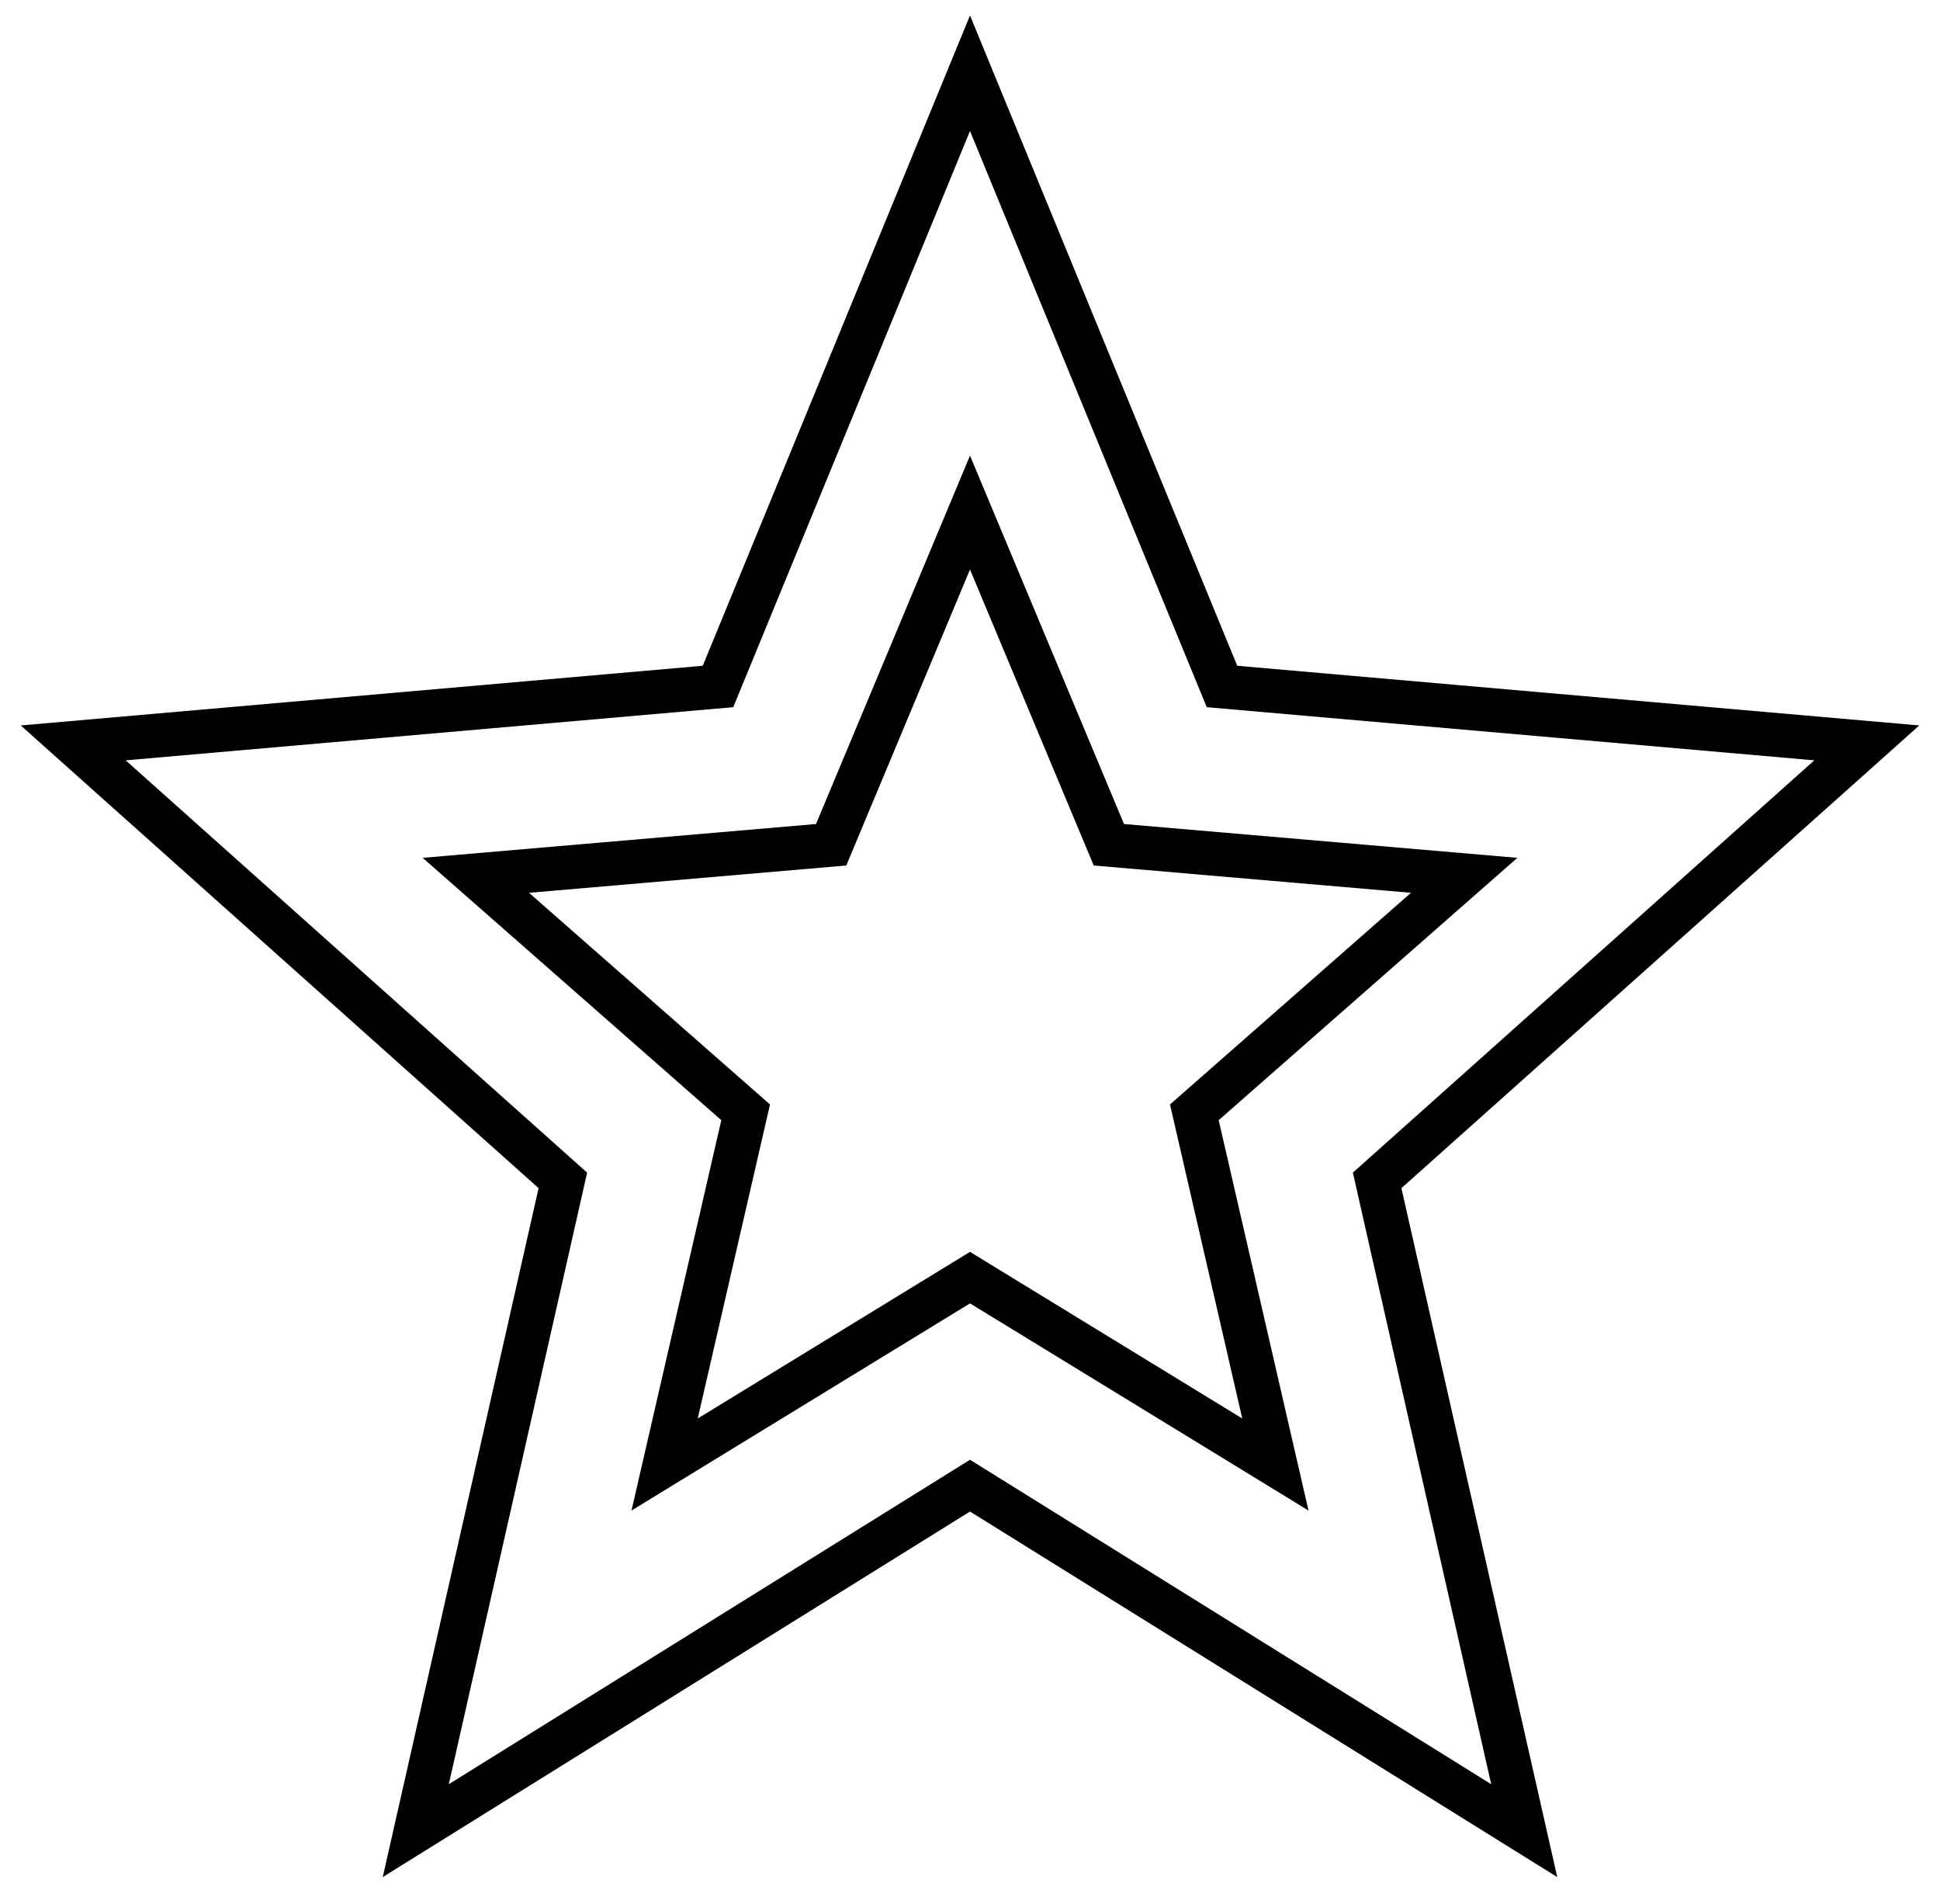
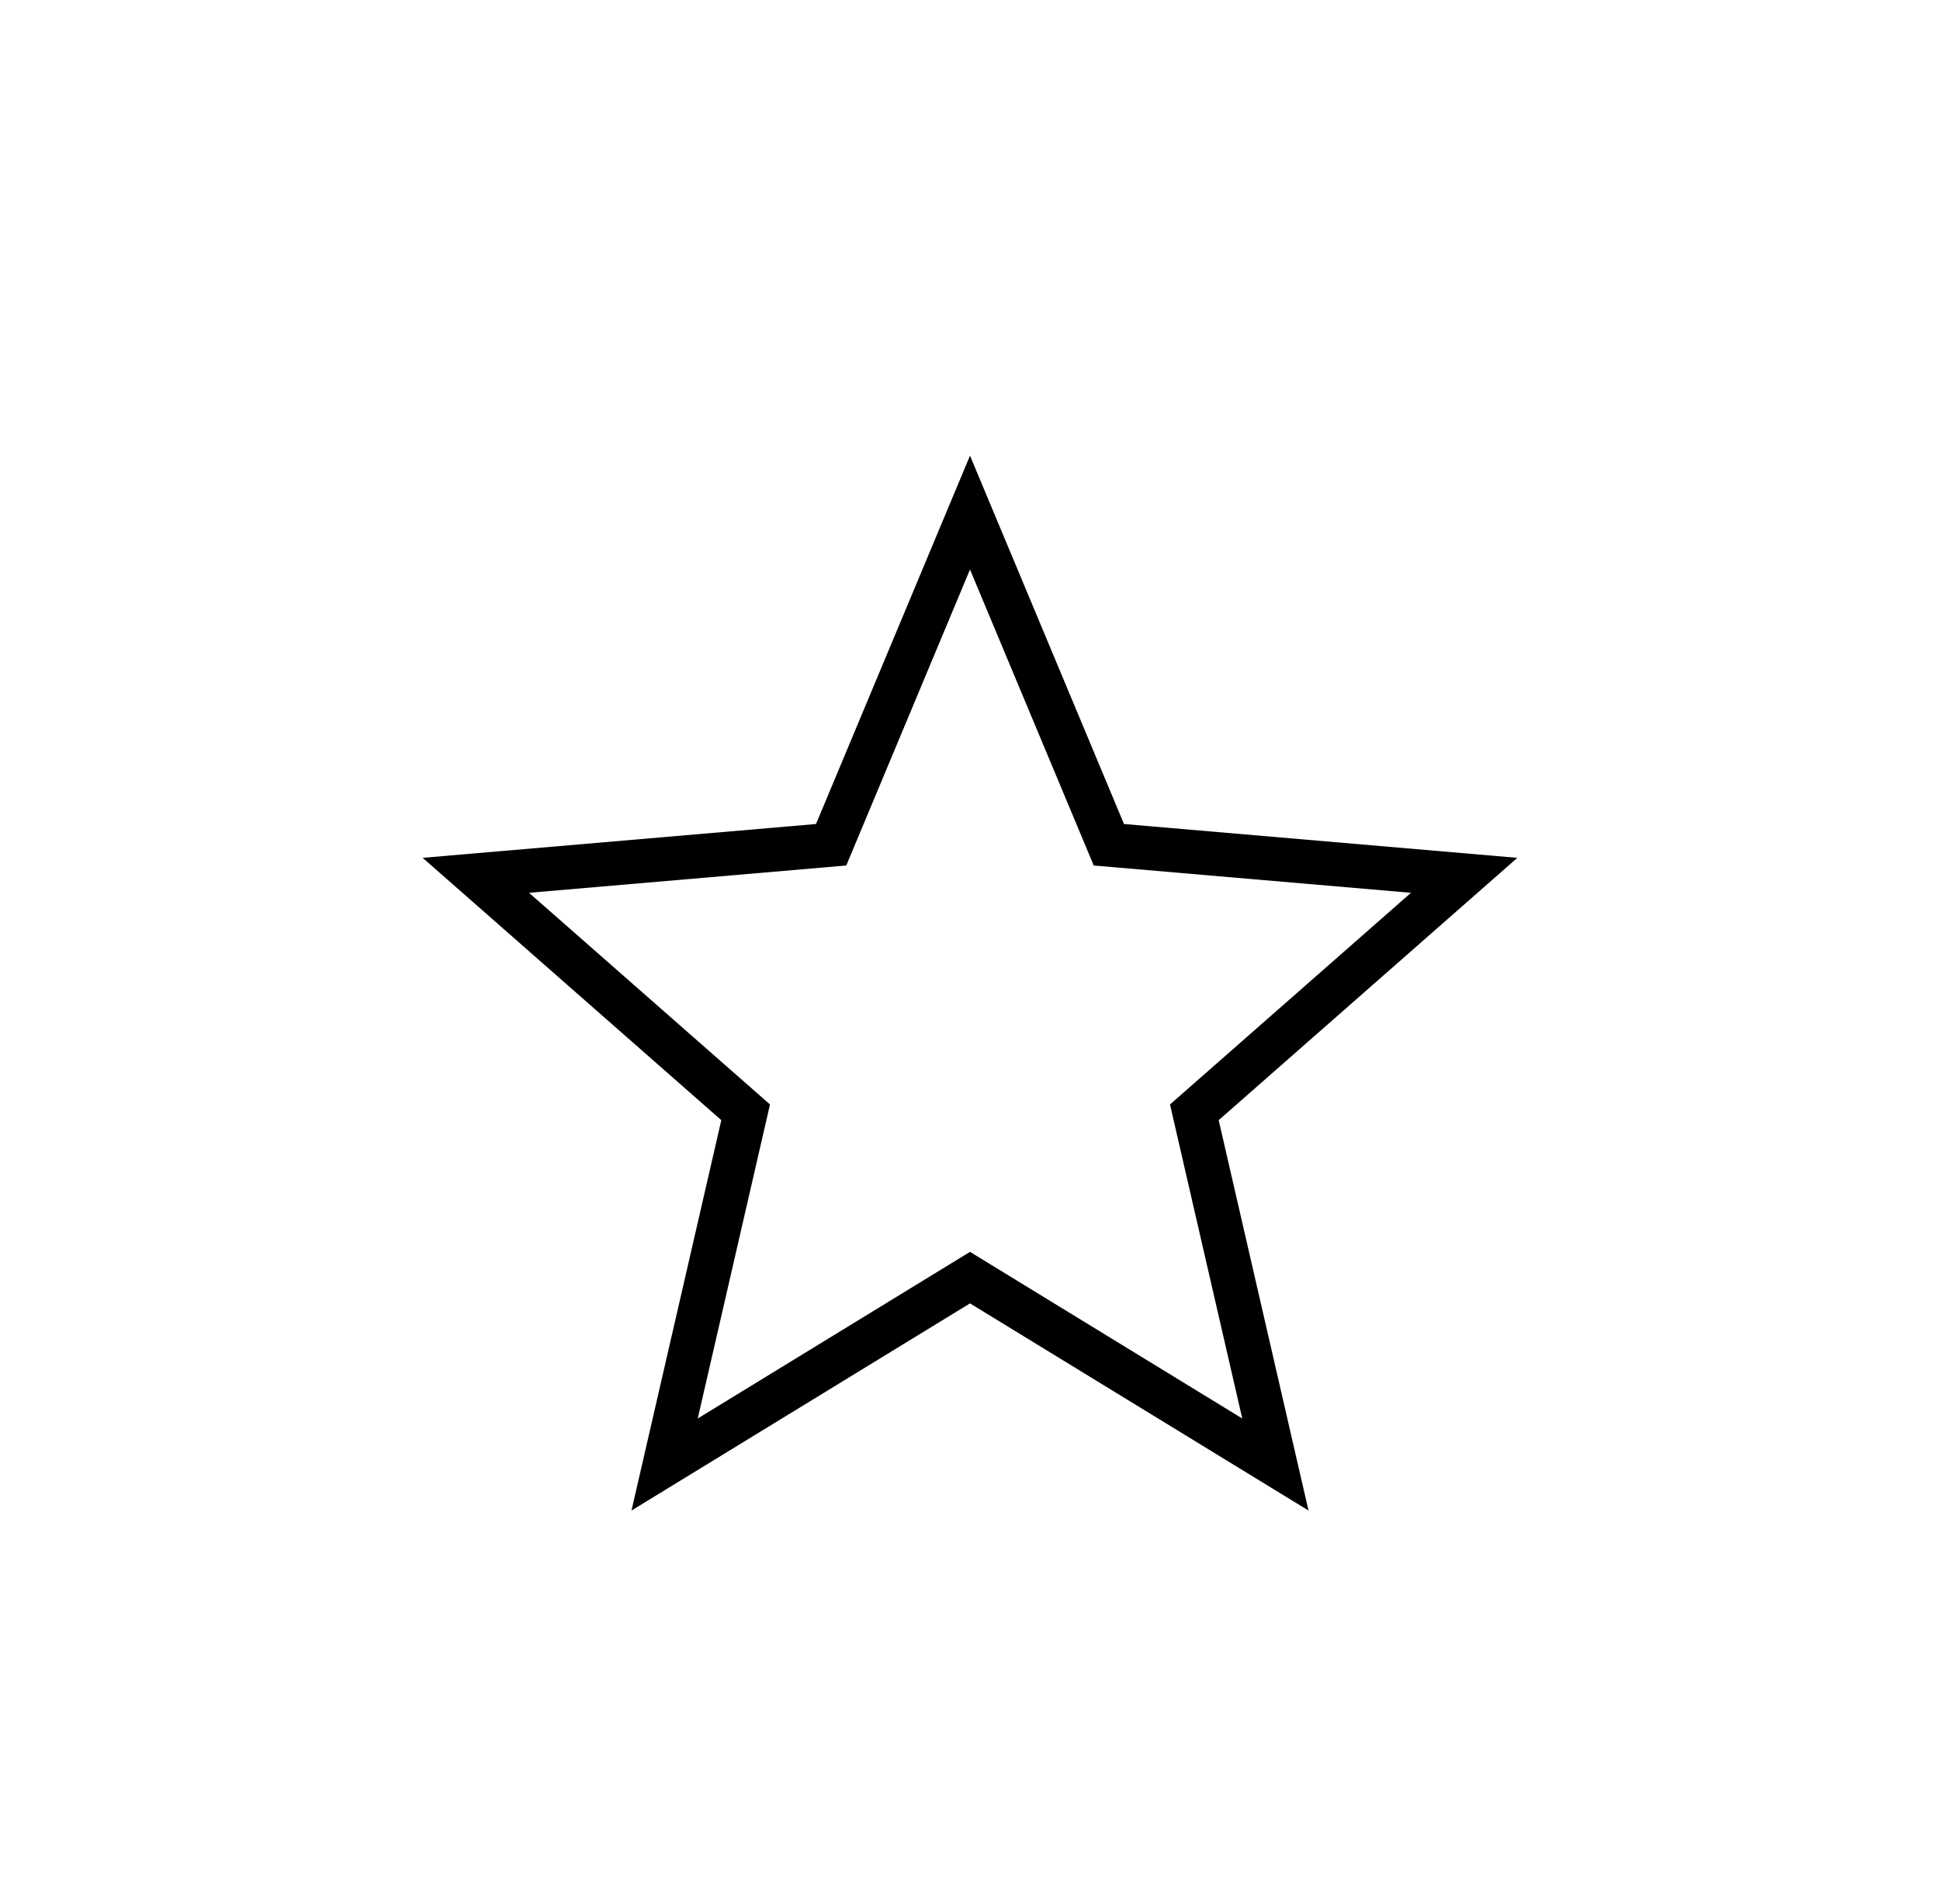
<svg xmlns="http://www.w3.org/2000/svg" fill="none" viewBox="0 0 53 52" height="52" width="53">
-   <path fill="black" d="M26.5 0.422L33.801 18.184L52.434 19.814L38.286 32.452L42.543 51.268L26.5 41.284L10.457 51.268L14.714 32.452L0.566 19.814L19.199 18.184L26.5 0.422ZM26.5 3.578L20.032 19.315L3.434 20.767L16.04 32.028L12.261 48.732L26.5 39.87L40.739 48.732L36.96 32.028L49.566 20.767L32.968 19.315L26.5 3.578Z" />
  <path fill="black" d="M26.5 12.445L30.707 22.506L41.453 23.43L33.294 30.595L35.748 41.257L26.5 35.599L17.252 41.257L19.706 30.595L11.547 23.43L22.293 22.506L26.5 12.445ZM26.5 15.555L23.12 23.639L14.453 24.385L21.036 30.166L19.062 38.743L26.5 34.192L33.938 38.743L31.964 30.166L38.547 24.385L29.88 23.639L26.5 15.555Z" />
</svg>